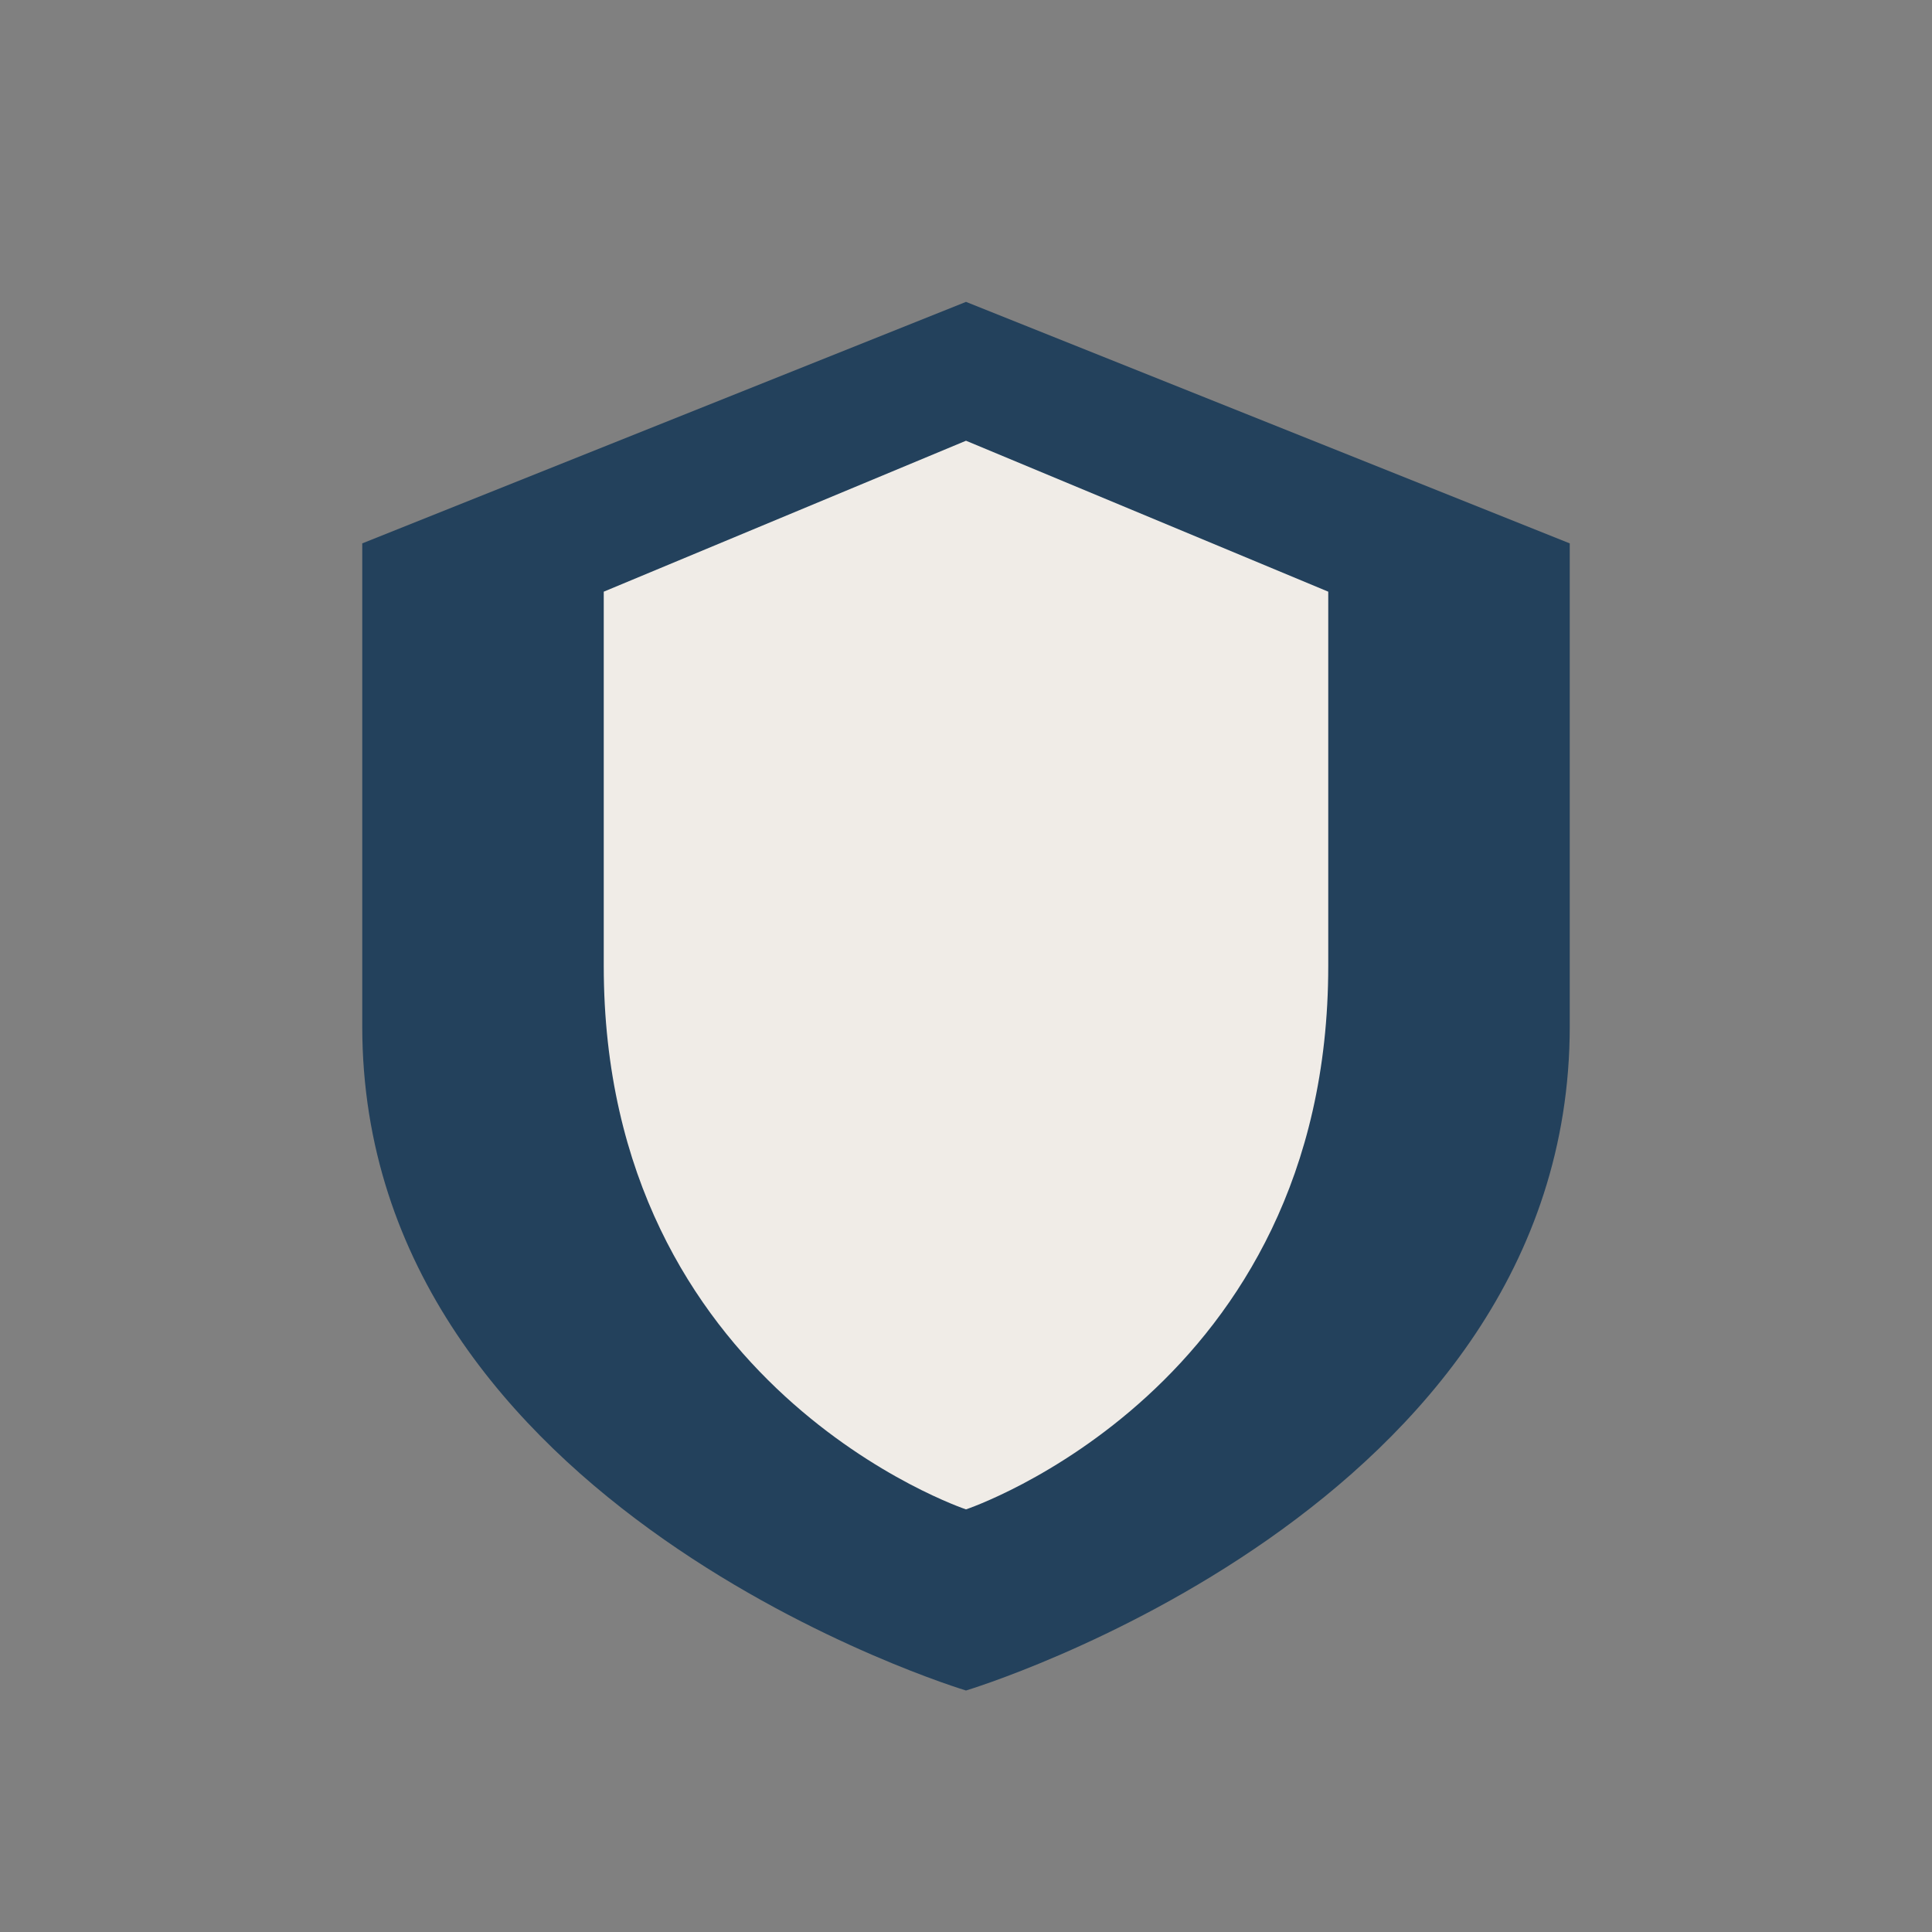
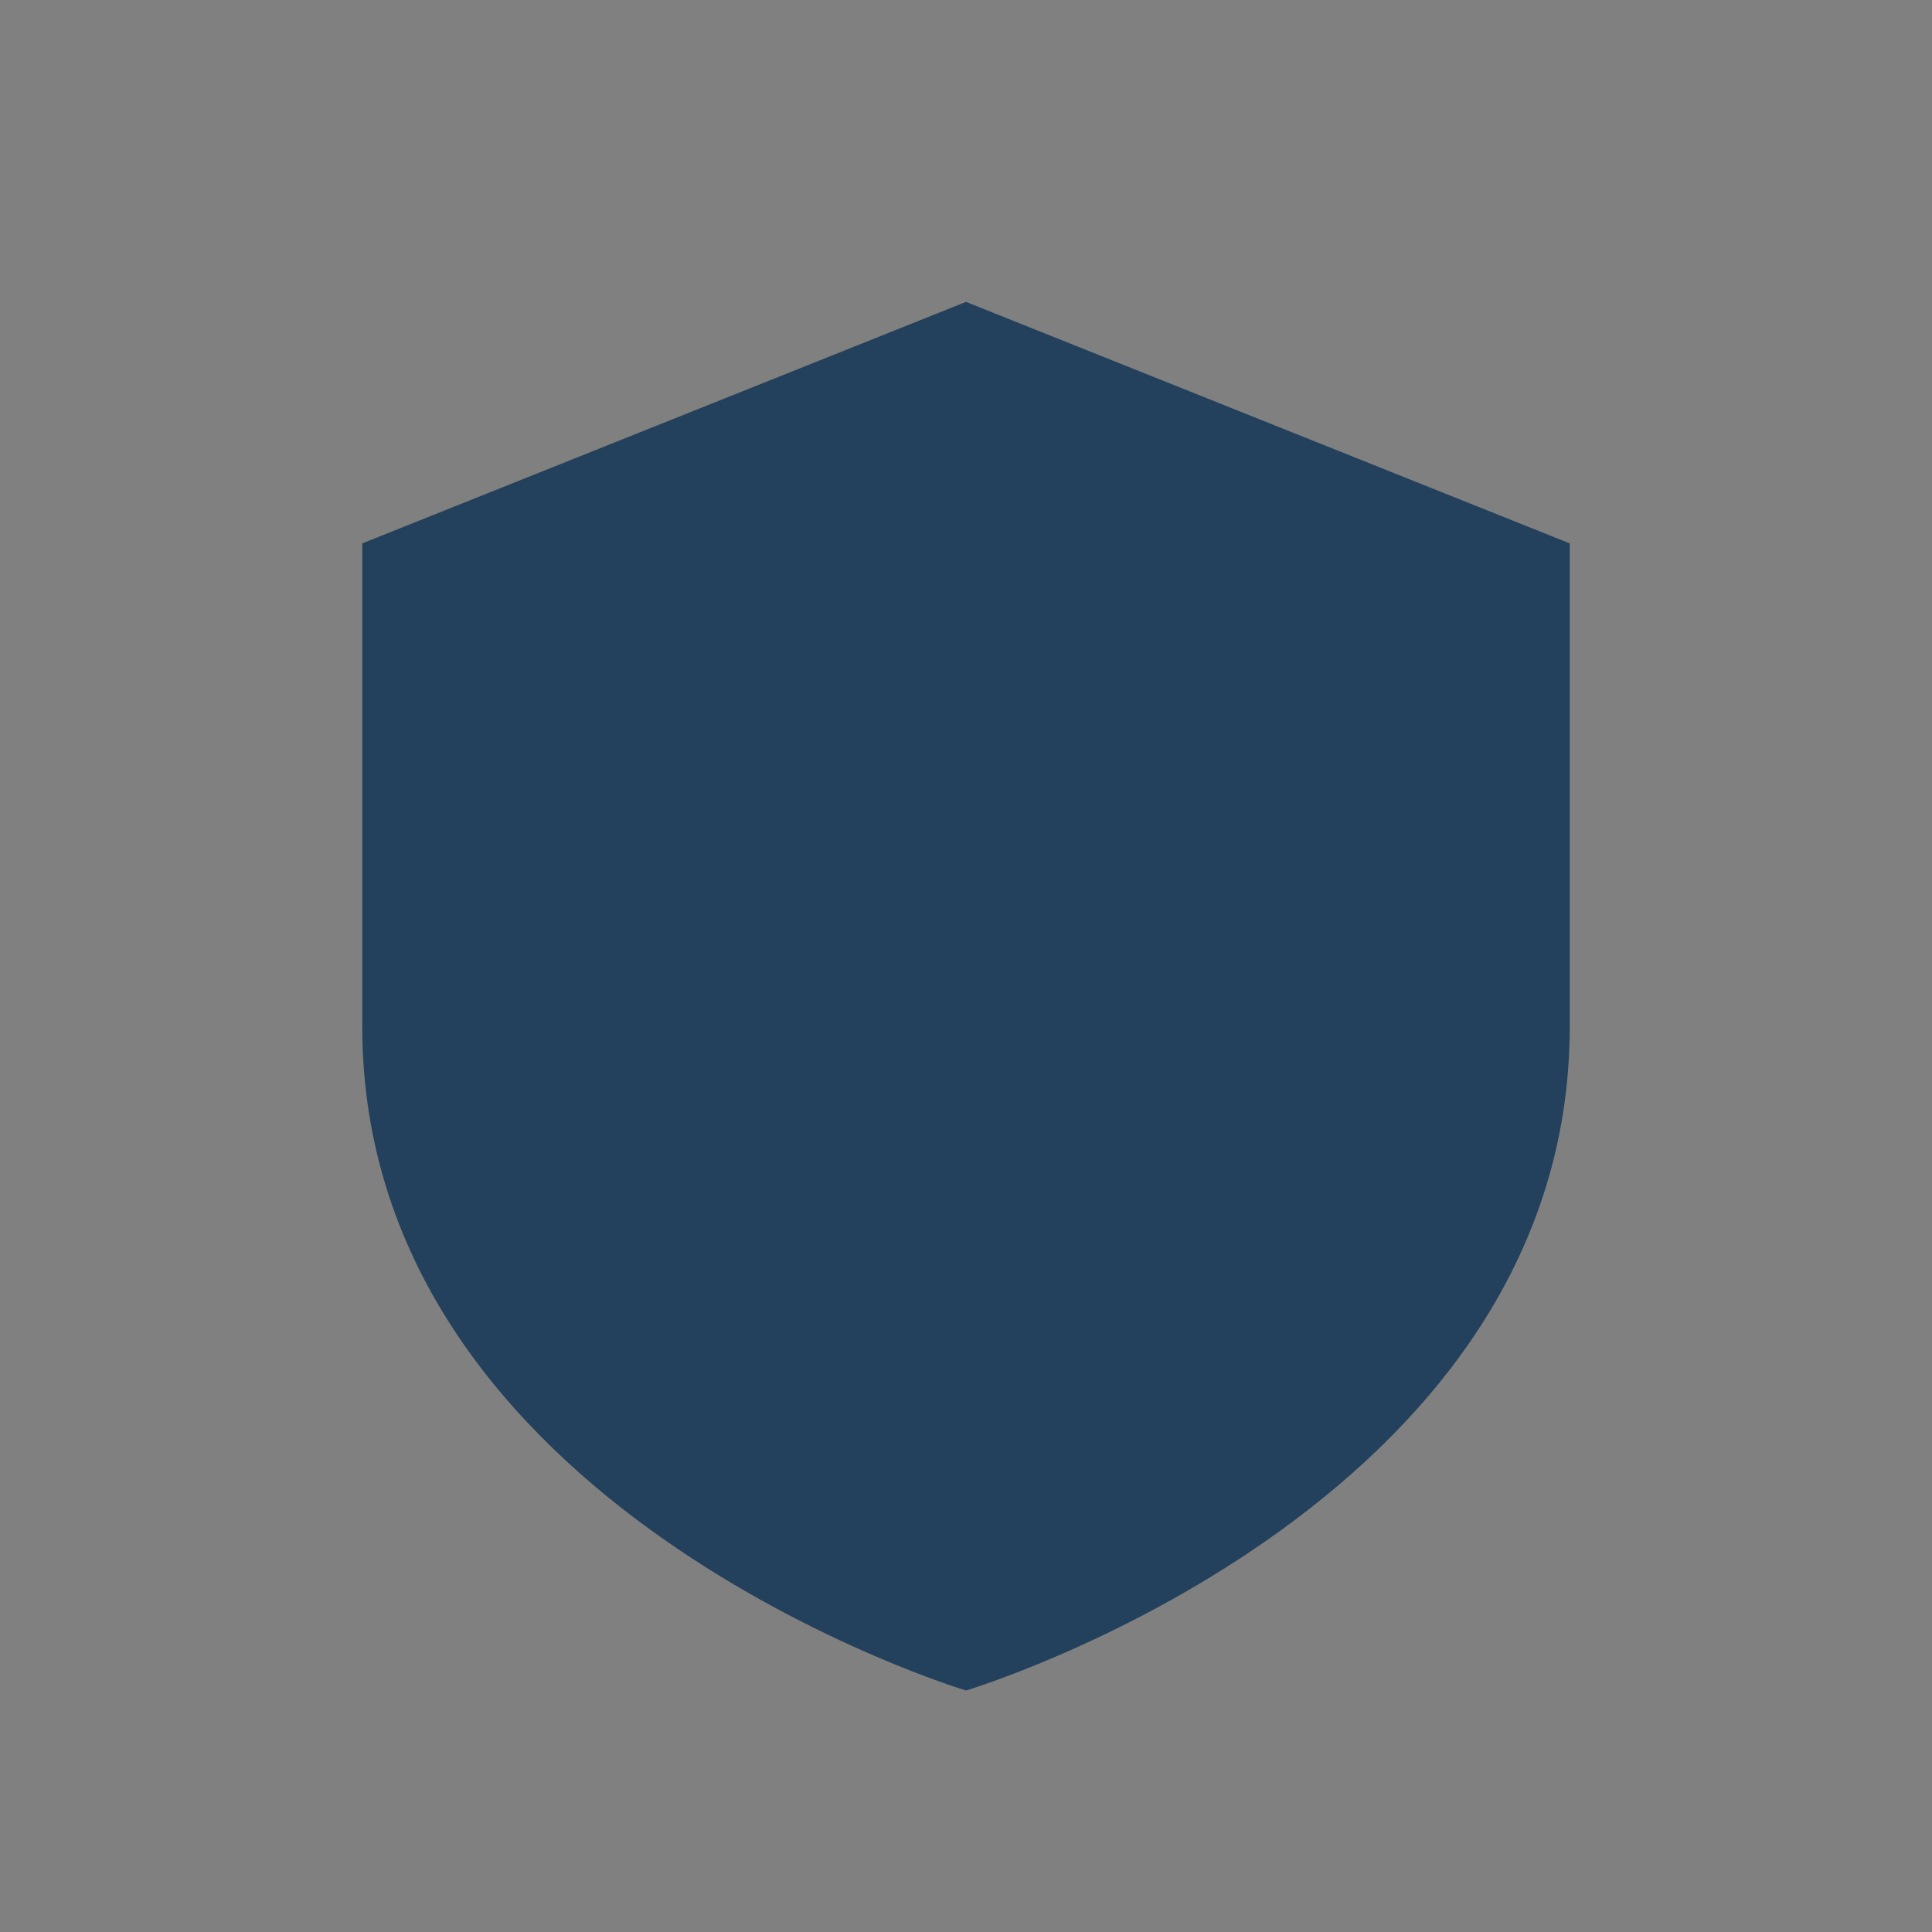
<svg xmlns="http://www.w3.org/2000/svg" width="32" height="32" viewBox="0 0 32 32">
  <rect x="0" y="0" width="32" height="32" fill="#808080" stroke="none" />
  <path d="M16 5l10 4v8c0 8-10 11-10 11S6 25 6 17V9l10-4z" fill="#23415C" />
-   <path d="M16 25s6-2 6-9V9.8l-6-2.5-6 2.5V16c0 7 6 9 6 9z" fill="#F0ECE7" />
</svg>